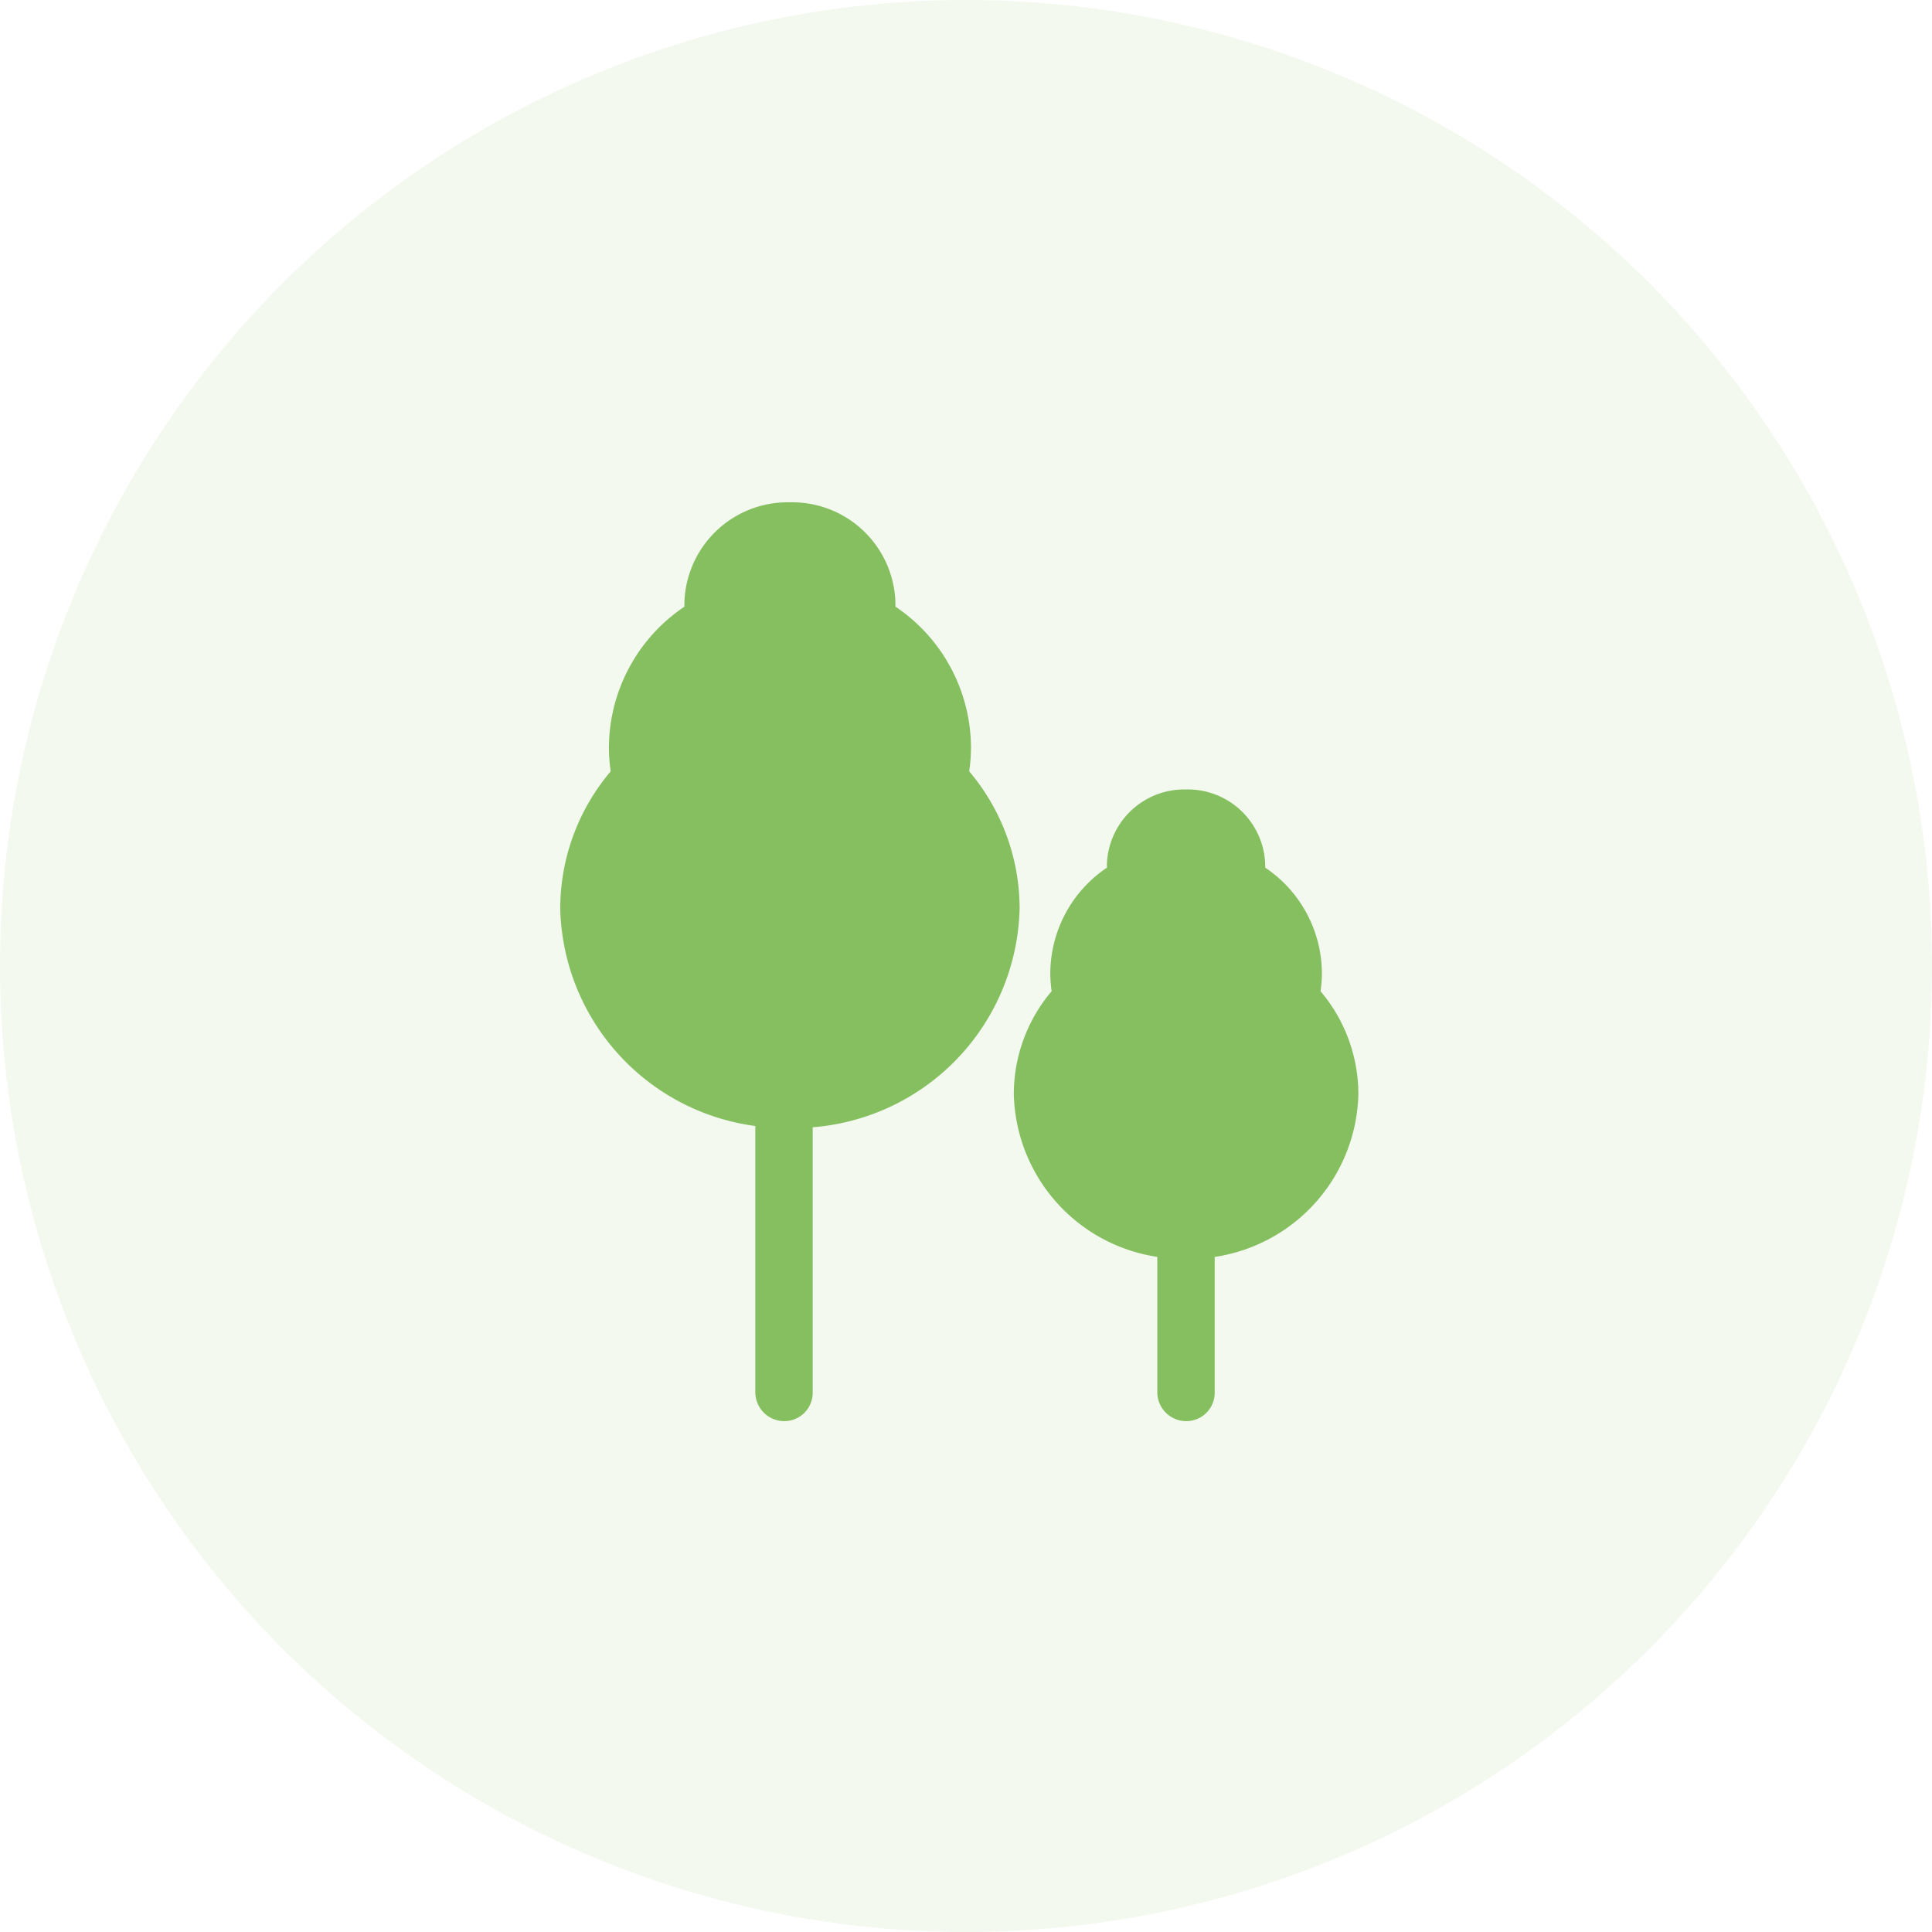
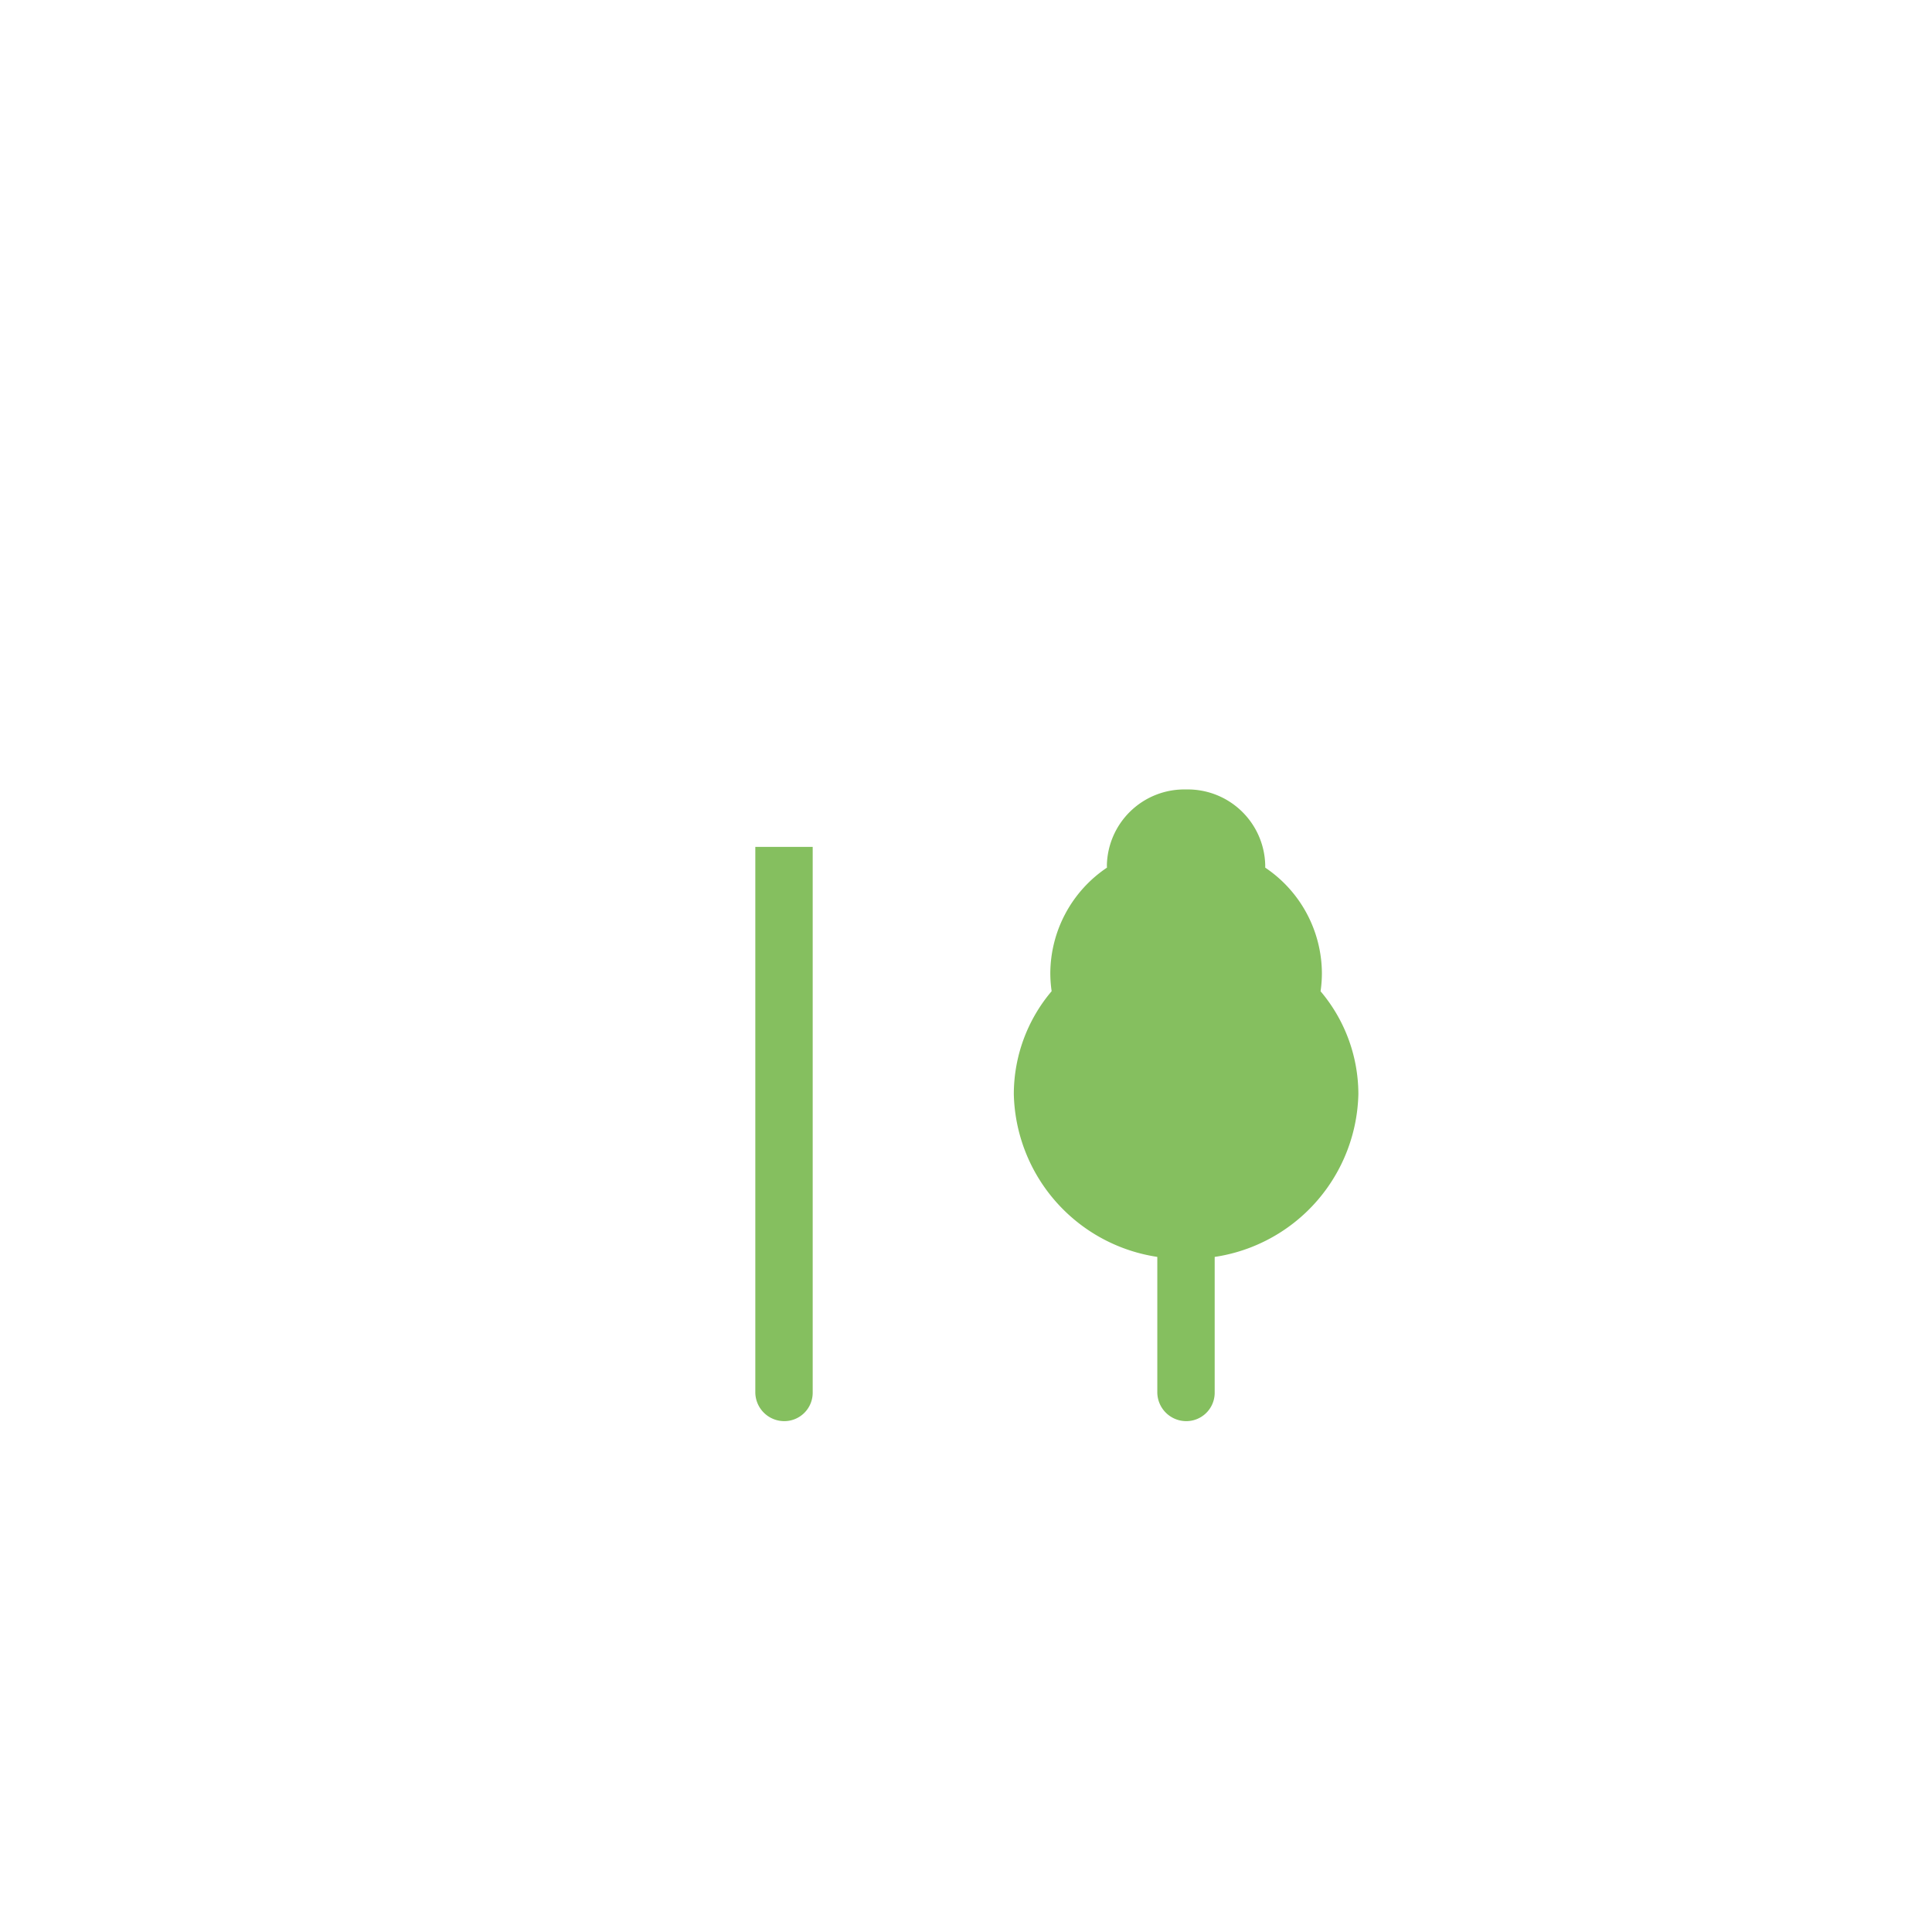
<svg xmlns="http://www.w3.org/2000/svg" width="100" height="100" viewBox="0 0 100 100">
  <g id="etape4" transform="translate(3701 -2391)">
-     <circle id="Ellipse_3" data-name="Ellipse 3" cx="50" cy="50" r="50" transform="translate(-3701 2391)" fill="rgba(133,191,95,0.1)" />
    <g id="Groupe_3113" data-name="Groupe 3113" transform="translate(-3672 2417)">
      <g id="Groupe_291" data-name="Groupe 291">
-         <path id="Tracé_43" data-name="Tracé 43" d="M6.97,12.24a1.471,1.471,0,0,1-1.486,1.484A1.5,1.5,0,0,1,4,12.24V-16H6.97Z" transform="translate(6.095 33.834)" fill="#85bf5f" fill-rule="evenodd" />
-         <path id="Tracé_44" data-name="Tracé 44" d="M7.029,5.4A8.824,8.824,0,0,0,3.12,12.669a8.634,8.634,0,0,0,.092,1.256A11,11,0,0,0,.6,21.025,11.63,11.63,0,0,0,12.49,32.38,11.63,11.63,0,0,0,24.377,21.025a11,11,0,0,0-2.609-7.1,8.631,8.631,0,0,0,.092-1.256A8.824,8.824,0,0,0,17.95,5.4q0-.088,0-.176A5.345,5.345,0,0,0,12.49,0,5.345,5.345,0,0,0,7.026,5.219Q7.026,5.307,7.029,5.4Z" transform="translate(-0.602 0)" fill="#85bf5f" fill-rule="evenodd" />
+         <path id="Tracé_43" data-name="Tracé 43" d="M6.97,12.24a1.471,1.471,0,0,1-1.486,1.484A1.5,1.5,0,0,1,4,12.24V-16H6.97" transform="translate(6.095 33.834)" fill="#85bf5f" fill-rule="evenodd" />
        <path id="Tracé_45" data-name="Tracé 45" d="M13.97,12.24a1.471,1.471,0,0,1-1.486,1.484A1.5,1.5,0,0,1,11,12.24V-16H13.97Z" transform="translate(19.902 33.834)" fill="#85bf5f" fill-rule="evenodd" />
        <path id="Tracé_46" data-name="Tracé 46" d="M13.321,9.047A6.619,6.619,0,0,0,10.389,14.5a6.472,6.472,0,0,0,.069.942A8.249,8.249,0,0,0,8.5,20.771a8.724,8.724,0,0,0,8.917,8.518,8.724,8.724,0,0,0,8.917-8.518,8.249,8.249,0,0,0-1.957-5.325,6.444,6.444,0,0,0,.069-.942,6.619,6.619,0,0,0-2.933-5.457c0-.044,0-.088,0-.132A4.01,4.01,0,0,0,17.417,5a4.01,4.01,0,0,0-4.1,3.915C13.319,8.959,13.319,9,13.321,9.047Z" transform="translate(14.975 9.862)" fill="#85bf5f" fill-rule="evenodd" />
      </g>
    </g>
  </g>
</svg>